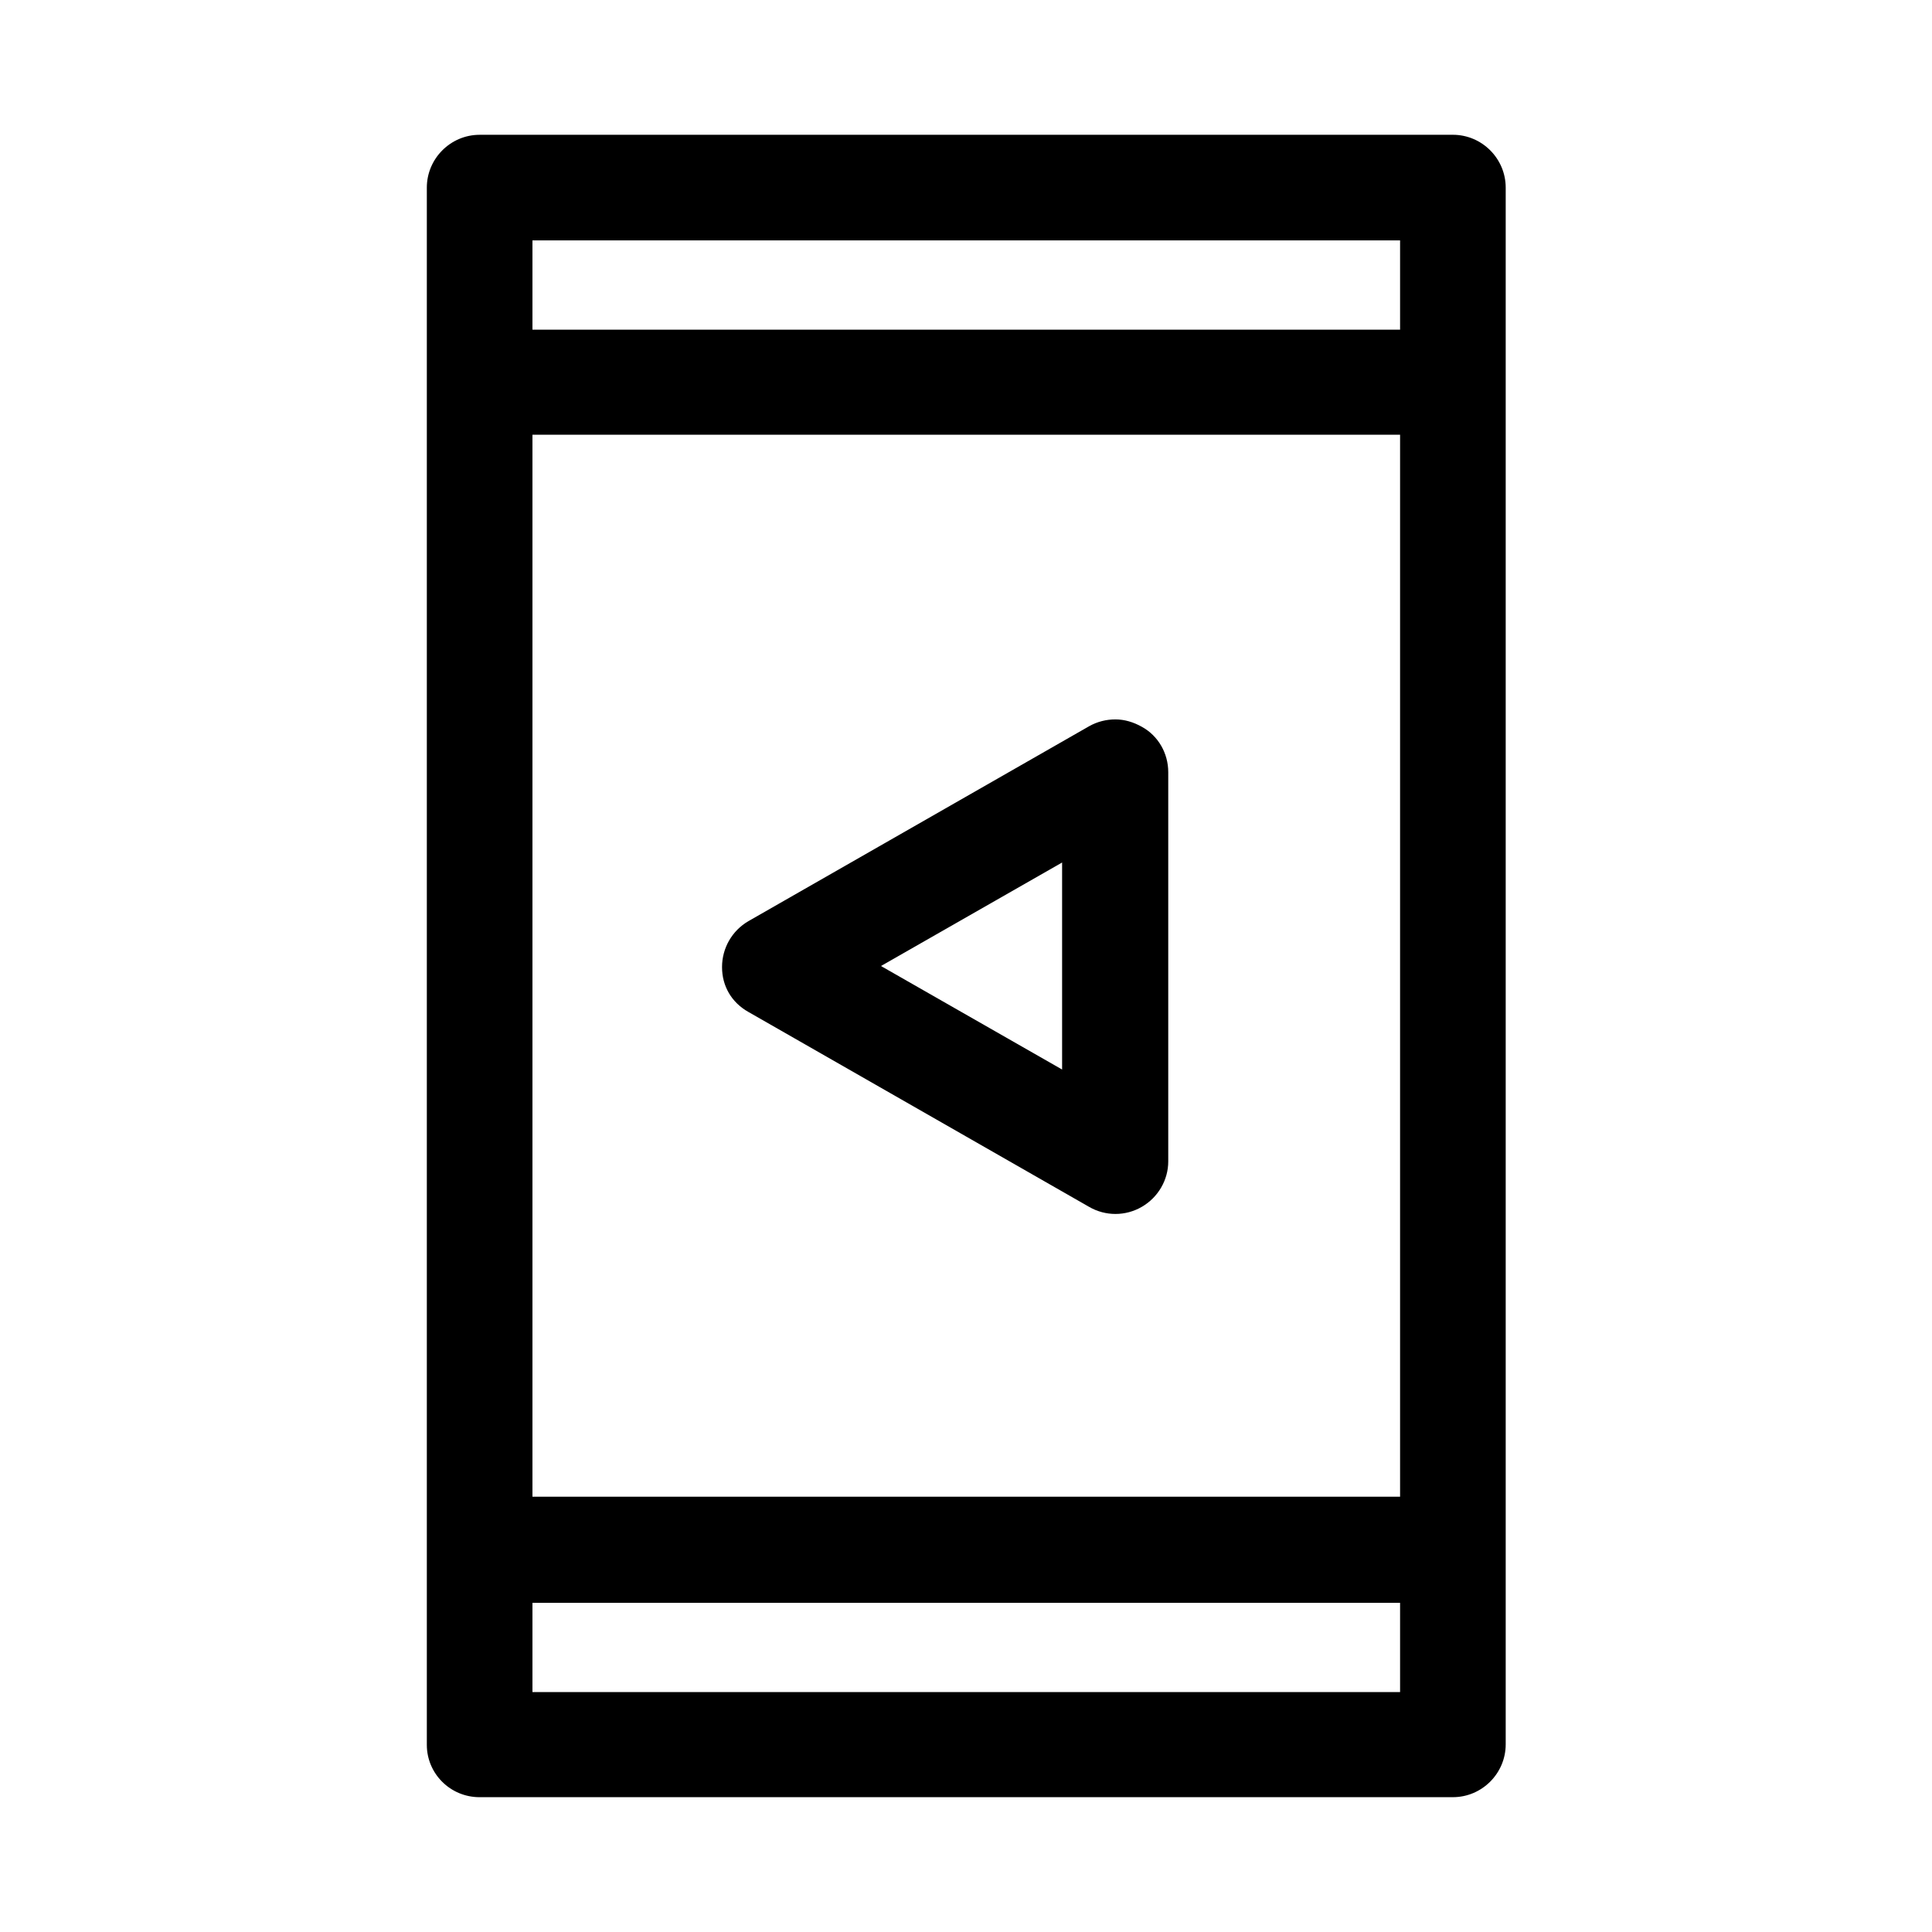
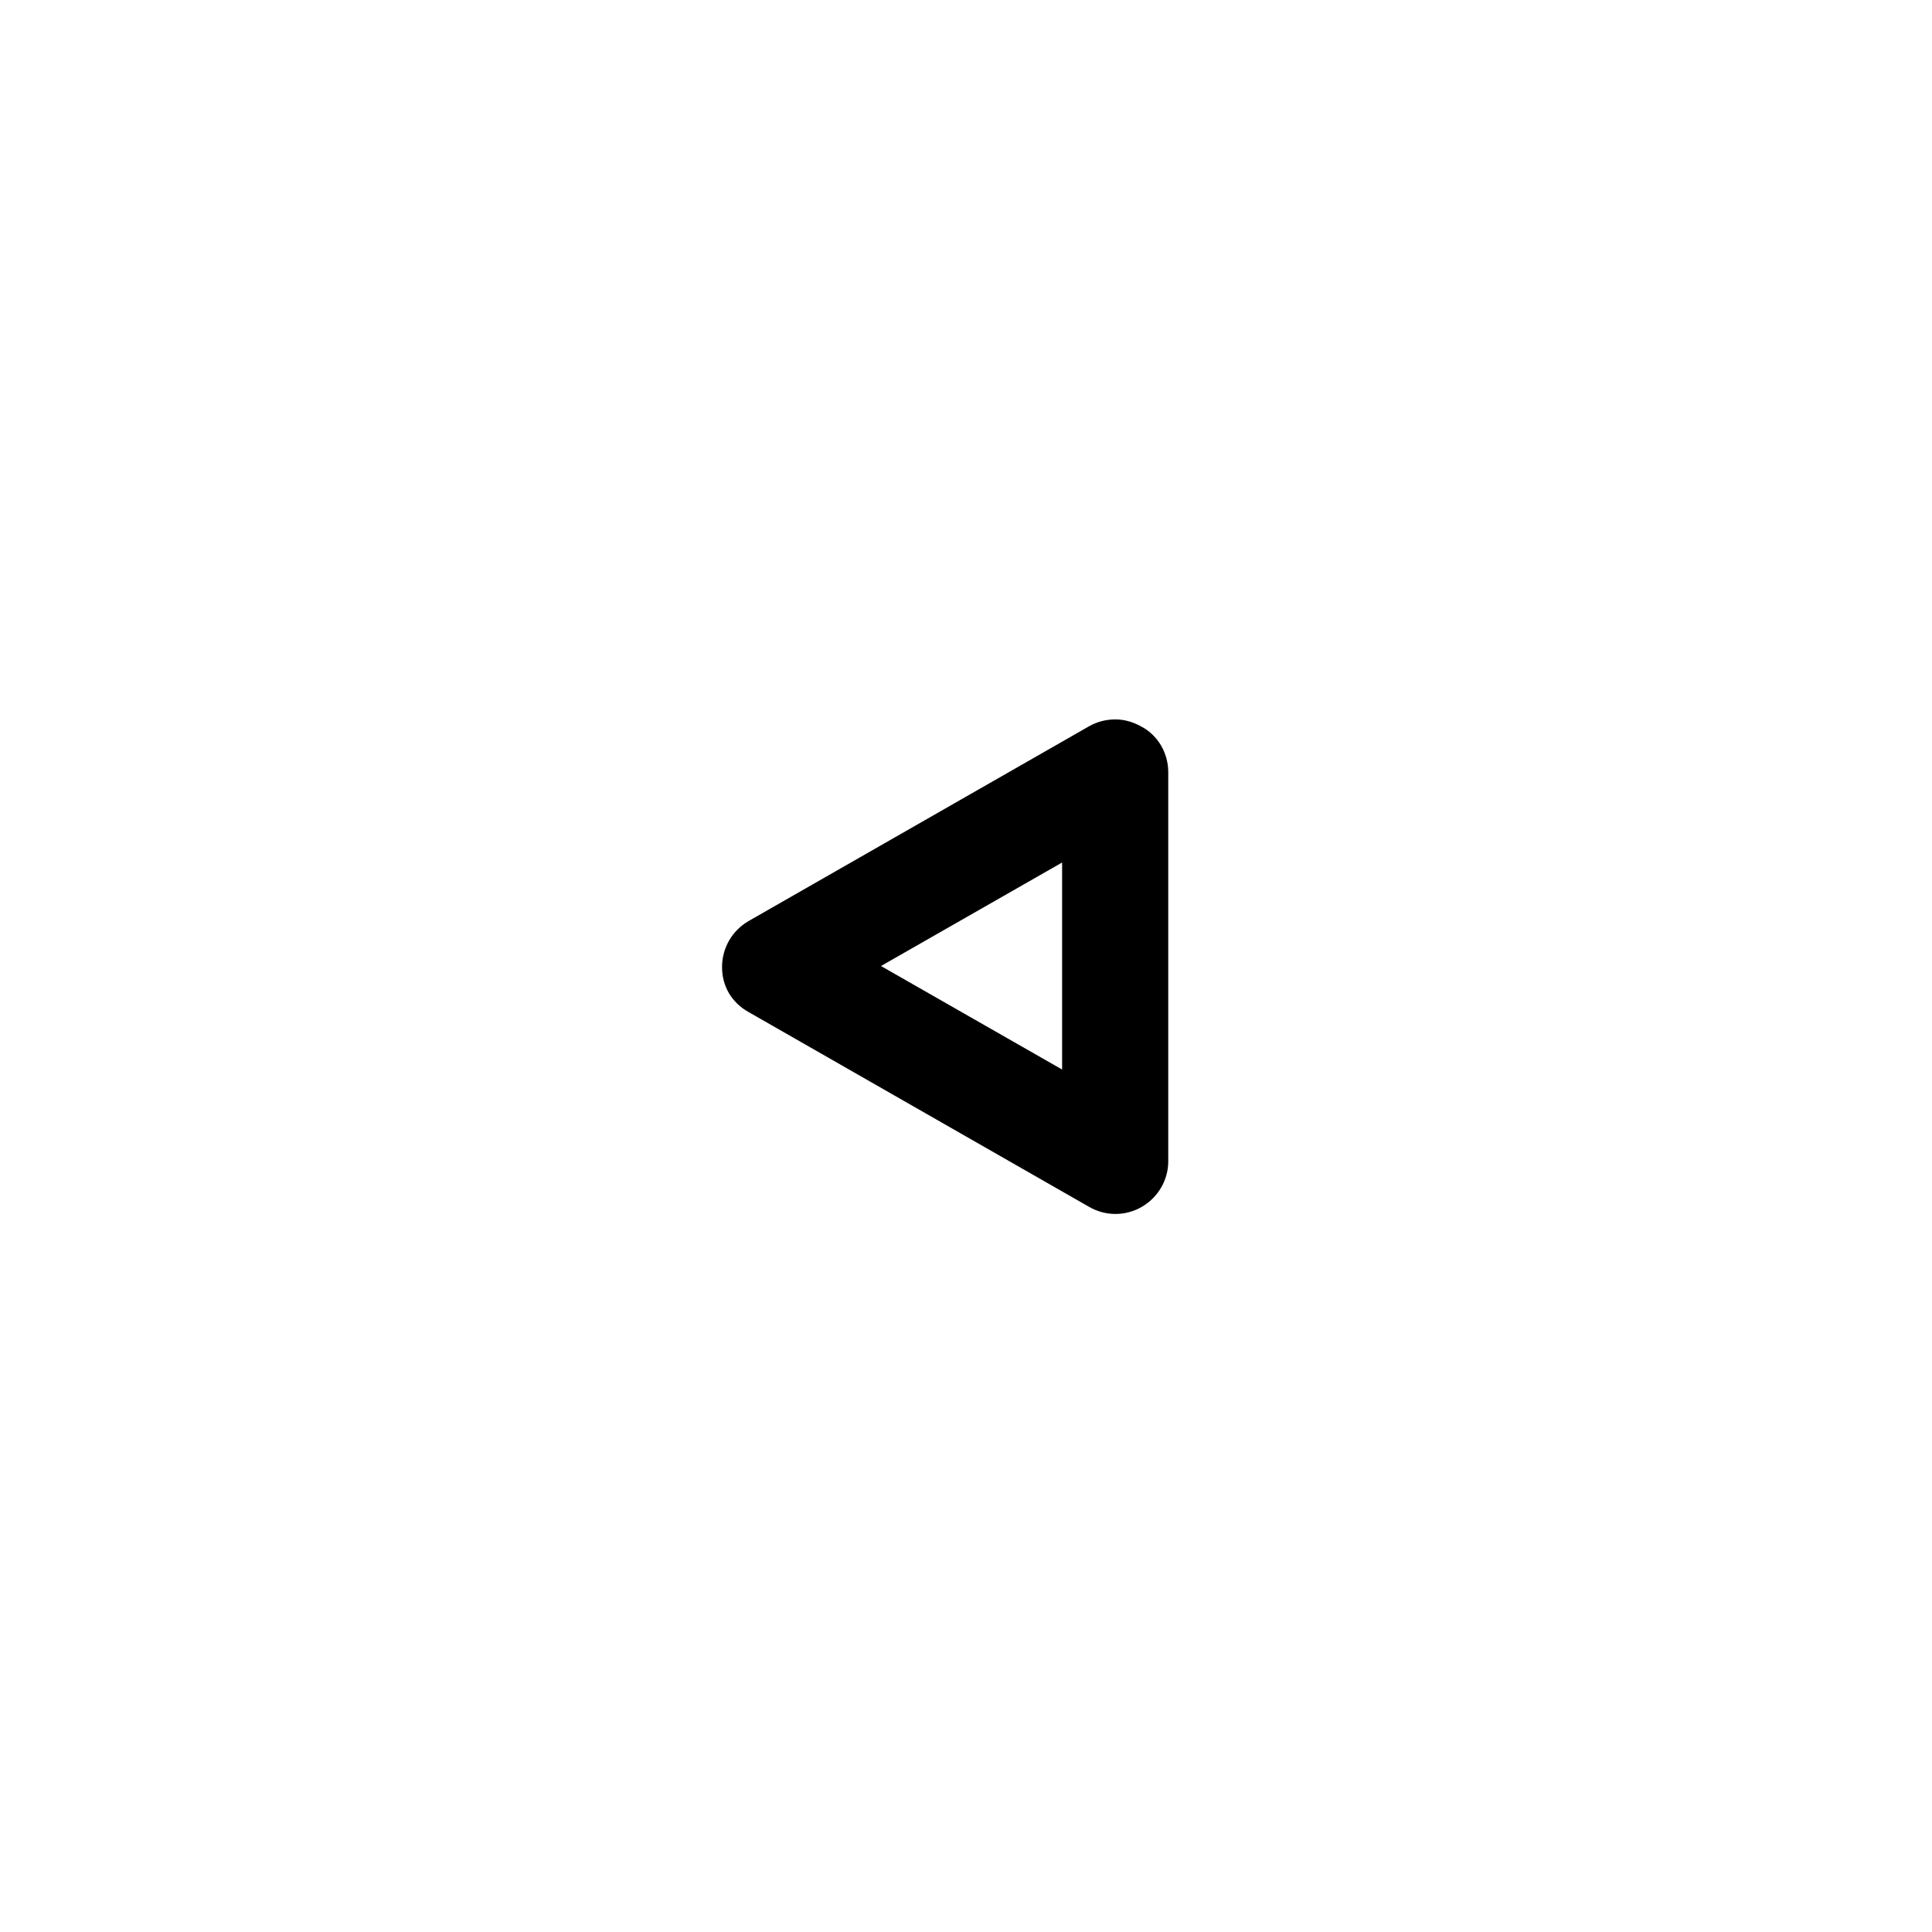
<svg xmlns="http://www.w3.org/2000/svg" fill="#000000" width="800px" height="800px" version="1.1" viewBox="144 144 512 512">
  <g>
-     <path d="m271.11 620.27h257.92c7.695 0 13.996-6.297 13.996-13.996v-412.56c0-7.695-6.297-13.996-13.996-13.996l-257.92 0.004c-7.695 0-13.996 6.297-13.996 13.996v412.7c0.004 7.559 6.16 13.855 13.996 13.855zm13.996-412.56h229.93v23.652h-229.93zm0 51.5h229.93v281.43h-229.93zm0 309.56h229.93v23.652h-229.93z" />
    <path d="m342.34 412.18 90.266 51.641c4.34 2.519 9.656 2.519 13.996 0 4.34-2.519 6.996-7.137 6.996-12.035v-103.14c0-5.039-2.66-9.656-6.996-12.035-2.238-1.258-4.617-1.961-6.996-1.961-2.379 0-4.758 0.559-6.996 1.82l-90.266 51.641c-4.34 2.519-6.996 7.137-6.996 12.176-0.004 5.035 2.516 9.375 6.992 11.895zm83.129-39.605v54.859l-48-27.43z" />
  </g>
</svg>